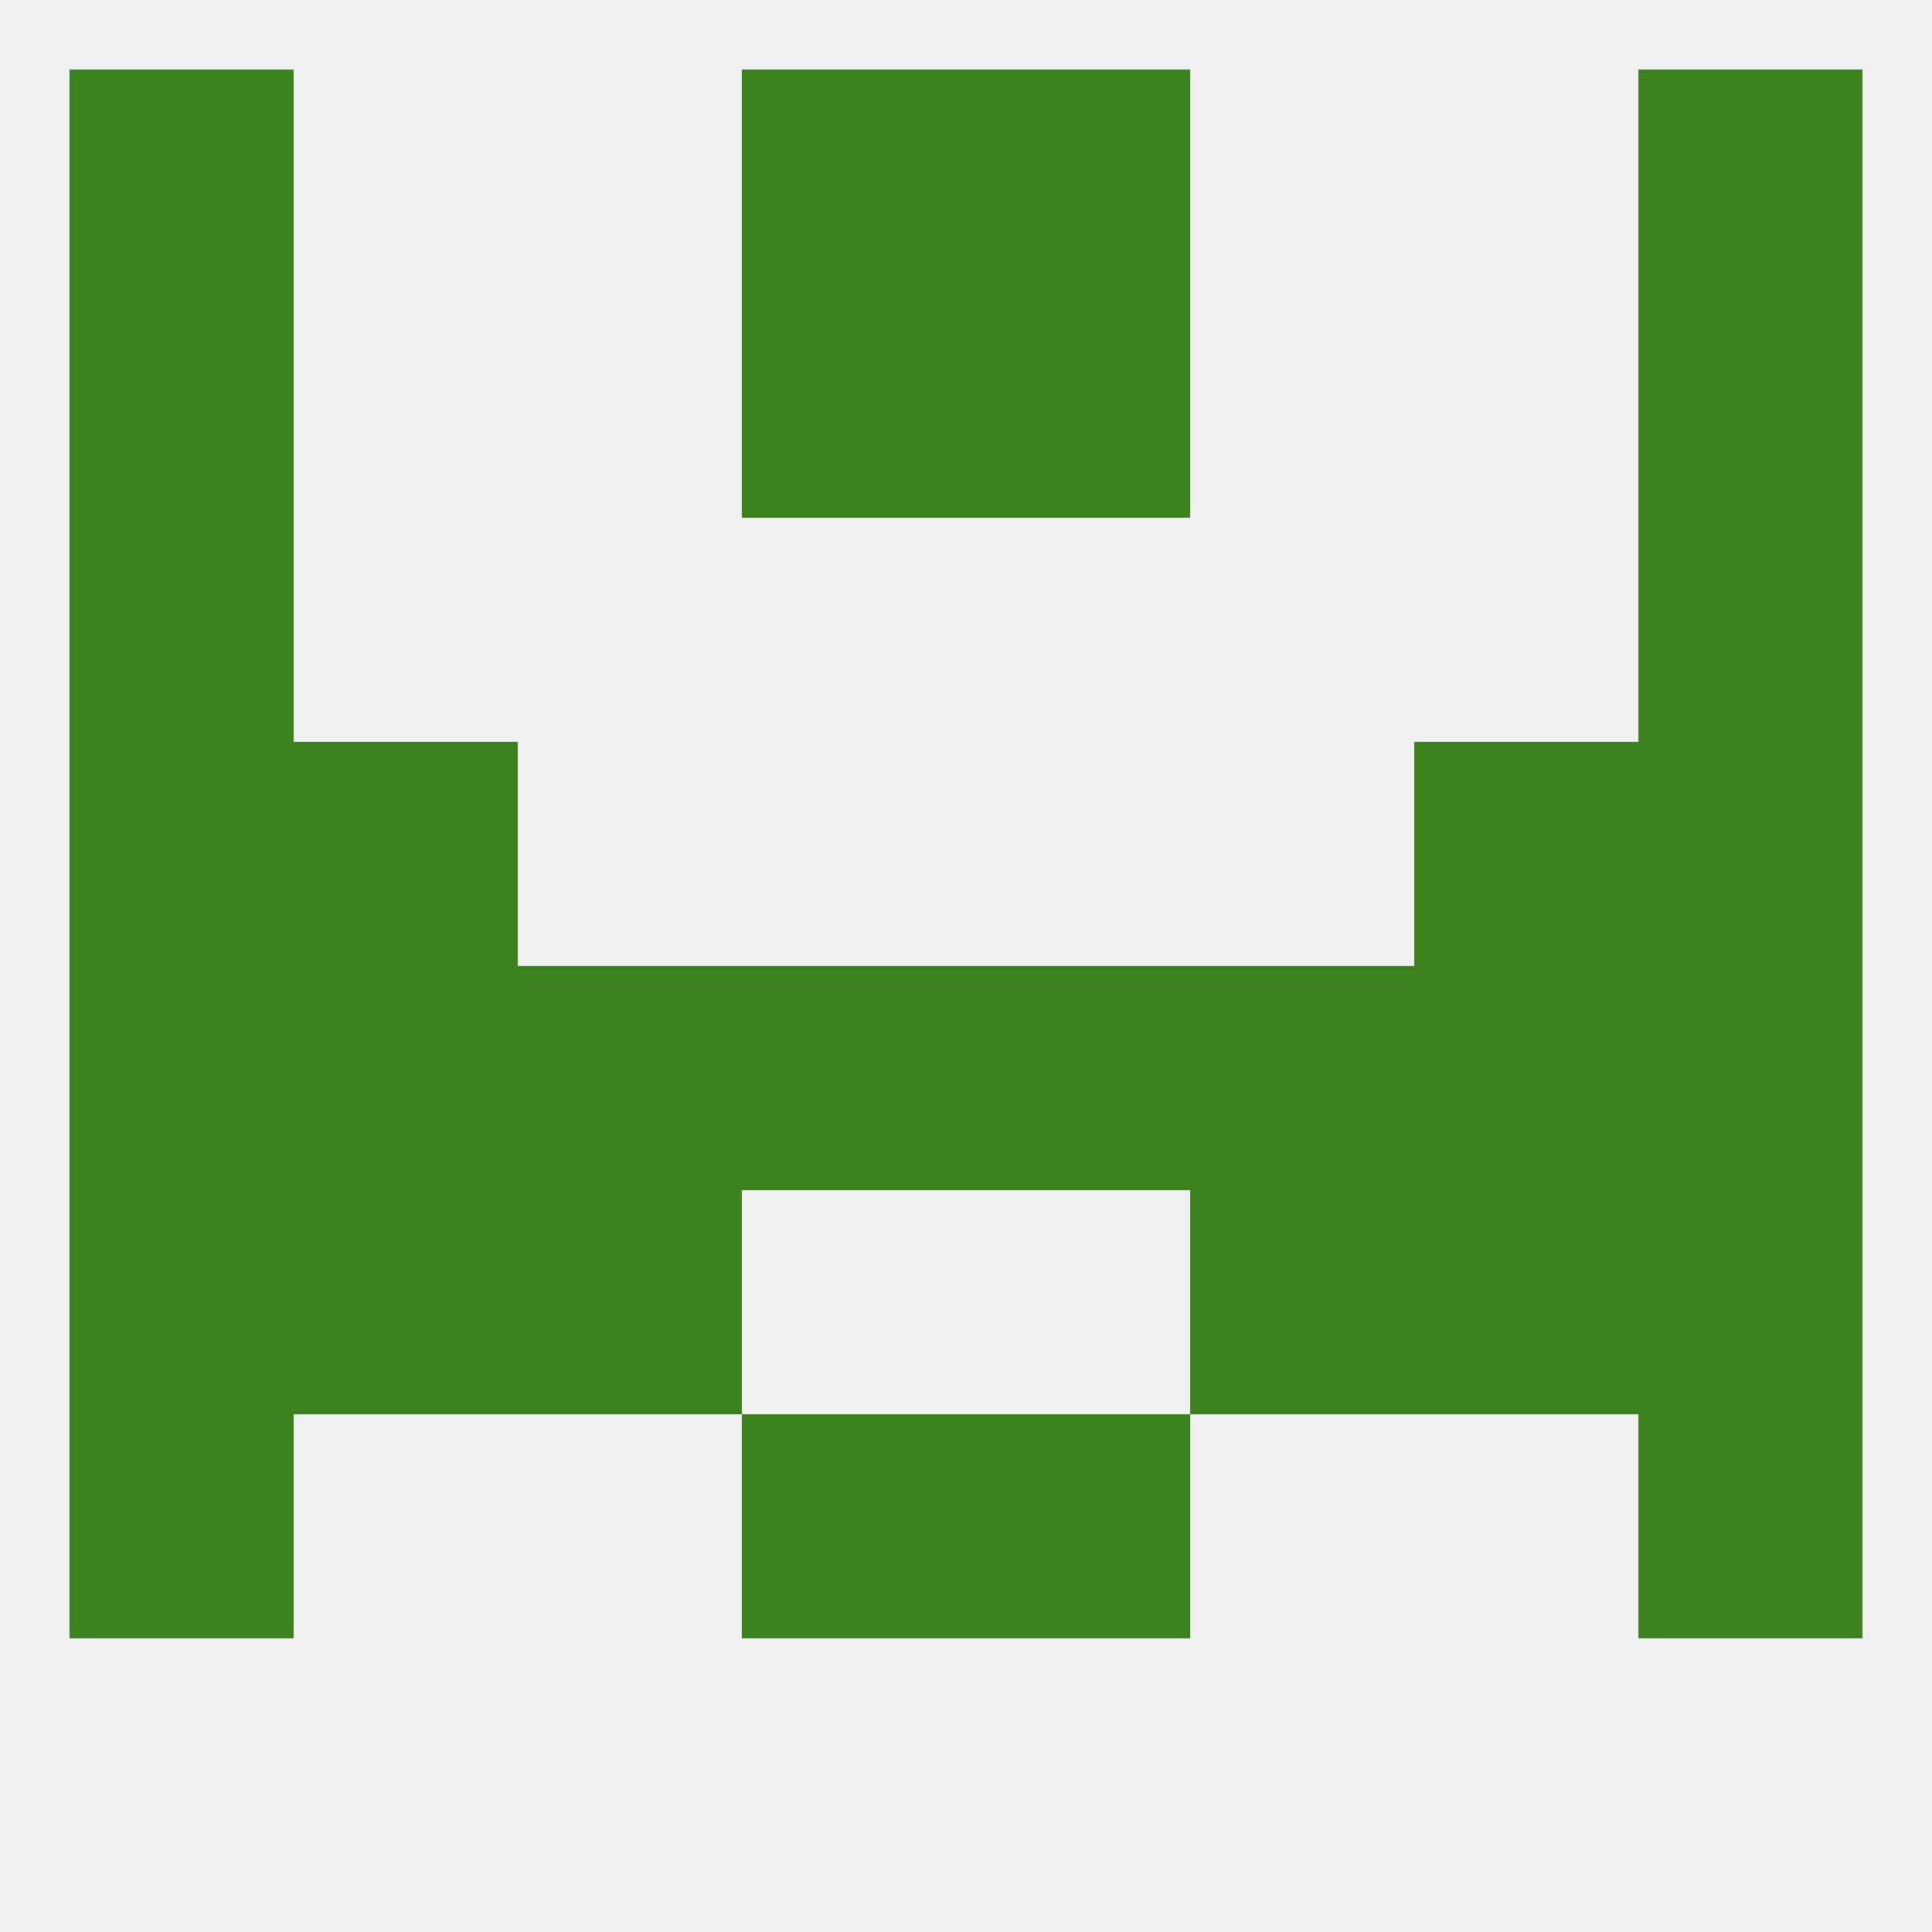
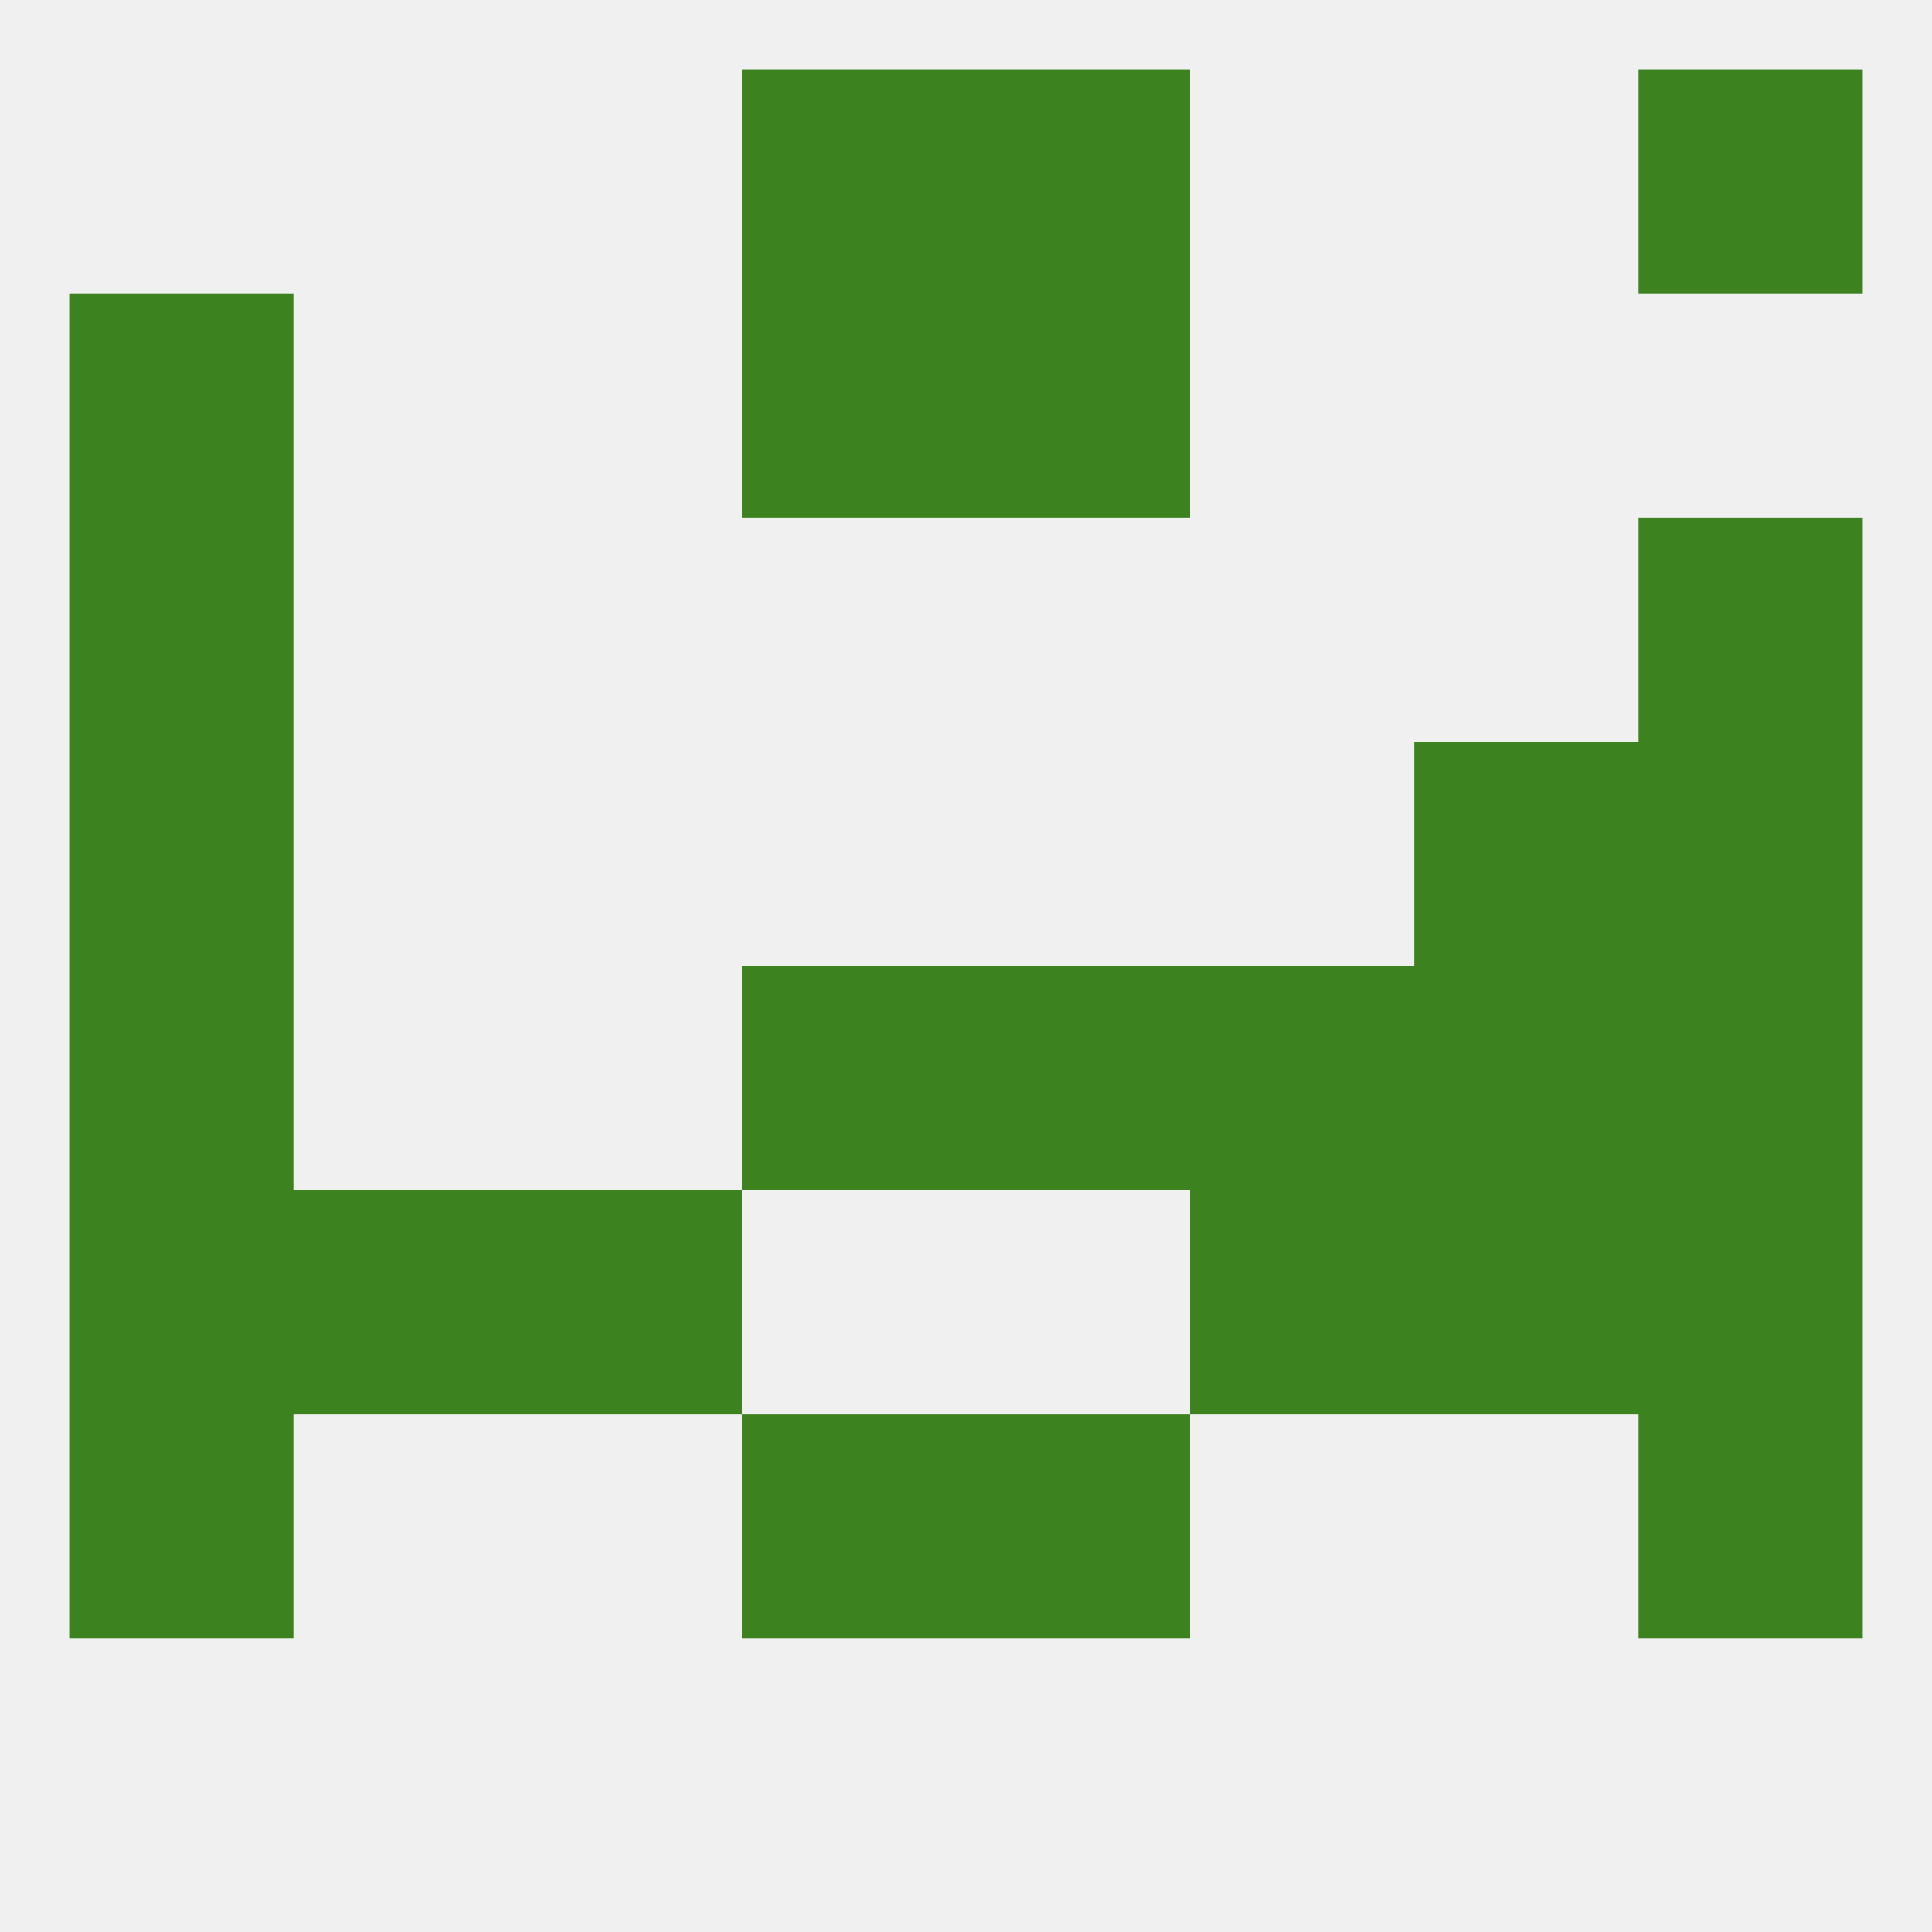
<svg xmlns="http://www.w3.org/2000/svg" version="1.1" baseprofile="full" width="250" height="250" viewBox="0 0 250 250">
  <rect width="100%" height="100%" fill="rgba(240,240,240,255)" />
-   <rect x="38" y="125" width="29" height="29" fill="rgba(60,131,31,255)" />
  <rect x="183" y="125" width="29" height="29" fill="rgba(60,131,31,255)" />
-   <rect x="67" y="125" width="29" height="29" fill="rgba(60,131,31,255)" />
  <rect x="154" y="125" width="29" height="29" fill="rgba(60,131,31,255)" />
  <rect x="96" y="125" width="29" height="29" fill="rgba(60,131,31,255)" />
  <rect x="125" y="125" width="29" height="29" fill="rgba(60,131,31,255)" />
  <rect x="9" y="125" width="29" height="29" fill="rgba(60,131,31,255)" />
  <rect x="212" y="125" width="29" height="29" fill="rgba(60,131,31,255)" />
  <rect x="38" y="154" width="29" height="29" fill="rgba(60,131,31,255)" />
  <rect x="183" y="154" width="29" height="29" fill="rgba(60,131,31,255)" />
  <rect x="67" y="154" width="29" height="29" fill="rgba(60,131,31,255)" />
  <rect x="154" y="154" width="29" height="29" fill="rgba(60,131,31,255)" />
  <rect x="9" y="154" width="29" height="29" fill="rgba(60,131,31,255)" />
  <rect x="212" y="154" width="29" height="29" fill="rgba(60,131,31,255)" />
  <rect x="9" y="183" width="29" height="29" fill="rgba(60,131,31,255)" />
  <rect x="212" y="183" width="29" height="29" fill="rgba(60,131,31,255)" />
  <rect x="96" y="183" width="29" height="29" fill="rgba(60,131,31,255)" />
  <rect x="125" y="183" width="29" height="29" fill="rgba(60,131,31,255)" />
  <rect x="96" y="9" width="29" height="29" fill="rgba(60,131,31,255)" />
  <rect x="125" y="9" width="29" height="29" fill="rgba(60,131,31,255)" />
-   <rect x="9" y="9" width="29" height="29" fill="rgba(60,131,31,255)" />
  <rect x="212" y="9" width="29" height="29" fill="rgba(60,131,31,255)" />
  <rect x="96" y="38" width="29" height="29" fill="rgba(60,131,31,255)" />
  <rect x="125" y="38" width="29" height="29" fill="rgba(60,131,31,255)" />
  <rect x="9" y="38" width="29" height="29" fill="rgba(60,131,31,255)" />
-   <rect x="212" y="38" width="29" height="29" fill="rgba(60,131,31,255)" />
  <rect x="9" y="67" width="29" height="29" fill="rgba(60,131,31,255)" />
  <rect x="212" y="67" width="29" height="29" fill="rgba(60,131,31,255)" />
-   <rect x="38" y="96" width="29" height="29" fill="rgba(60,131,31,255)" />
  <rect x="183" y="96" width="29" height="29" fill="rgba(60,131,31,255)" />
  <rect x="9" y="96" width="29" height="29" fill="rgba(60,131,31,255)" />
  <rect x="212" y="96" width="29" height="29" fill="rgba(60,131,31,255)" />
</svg>